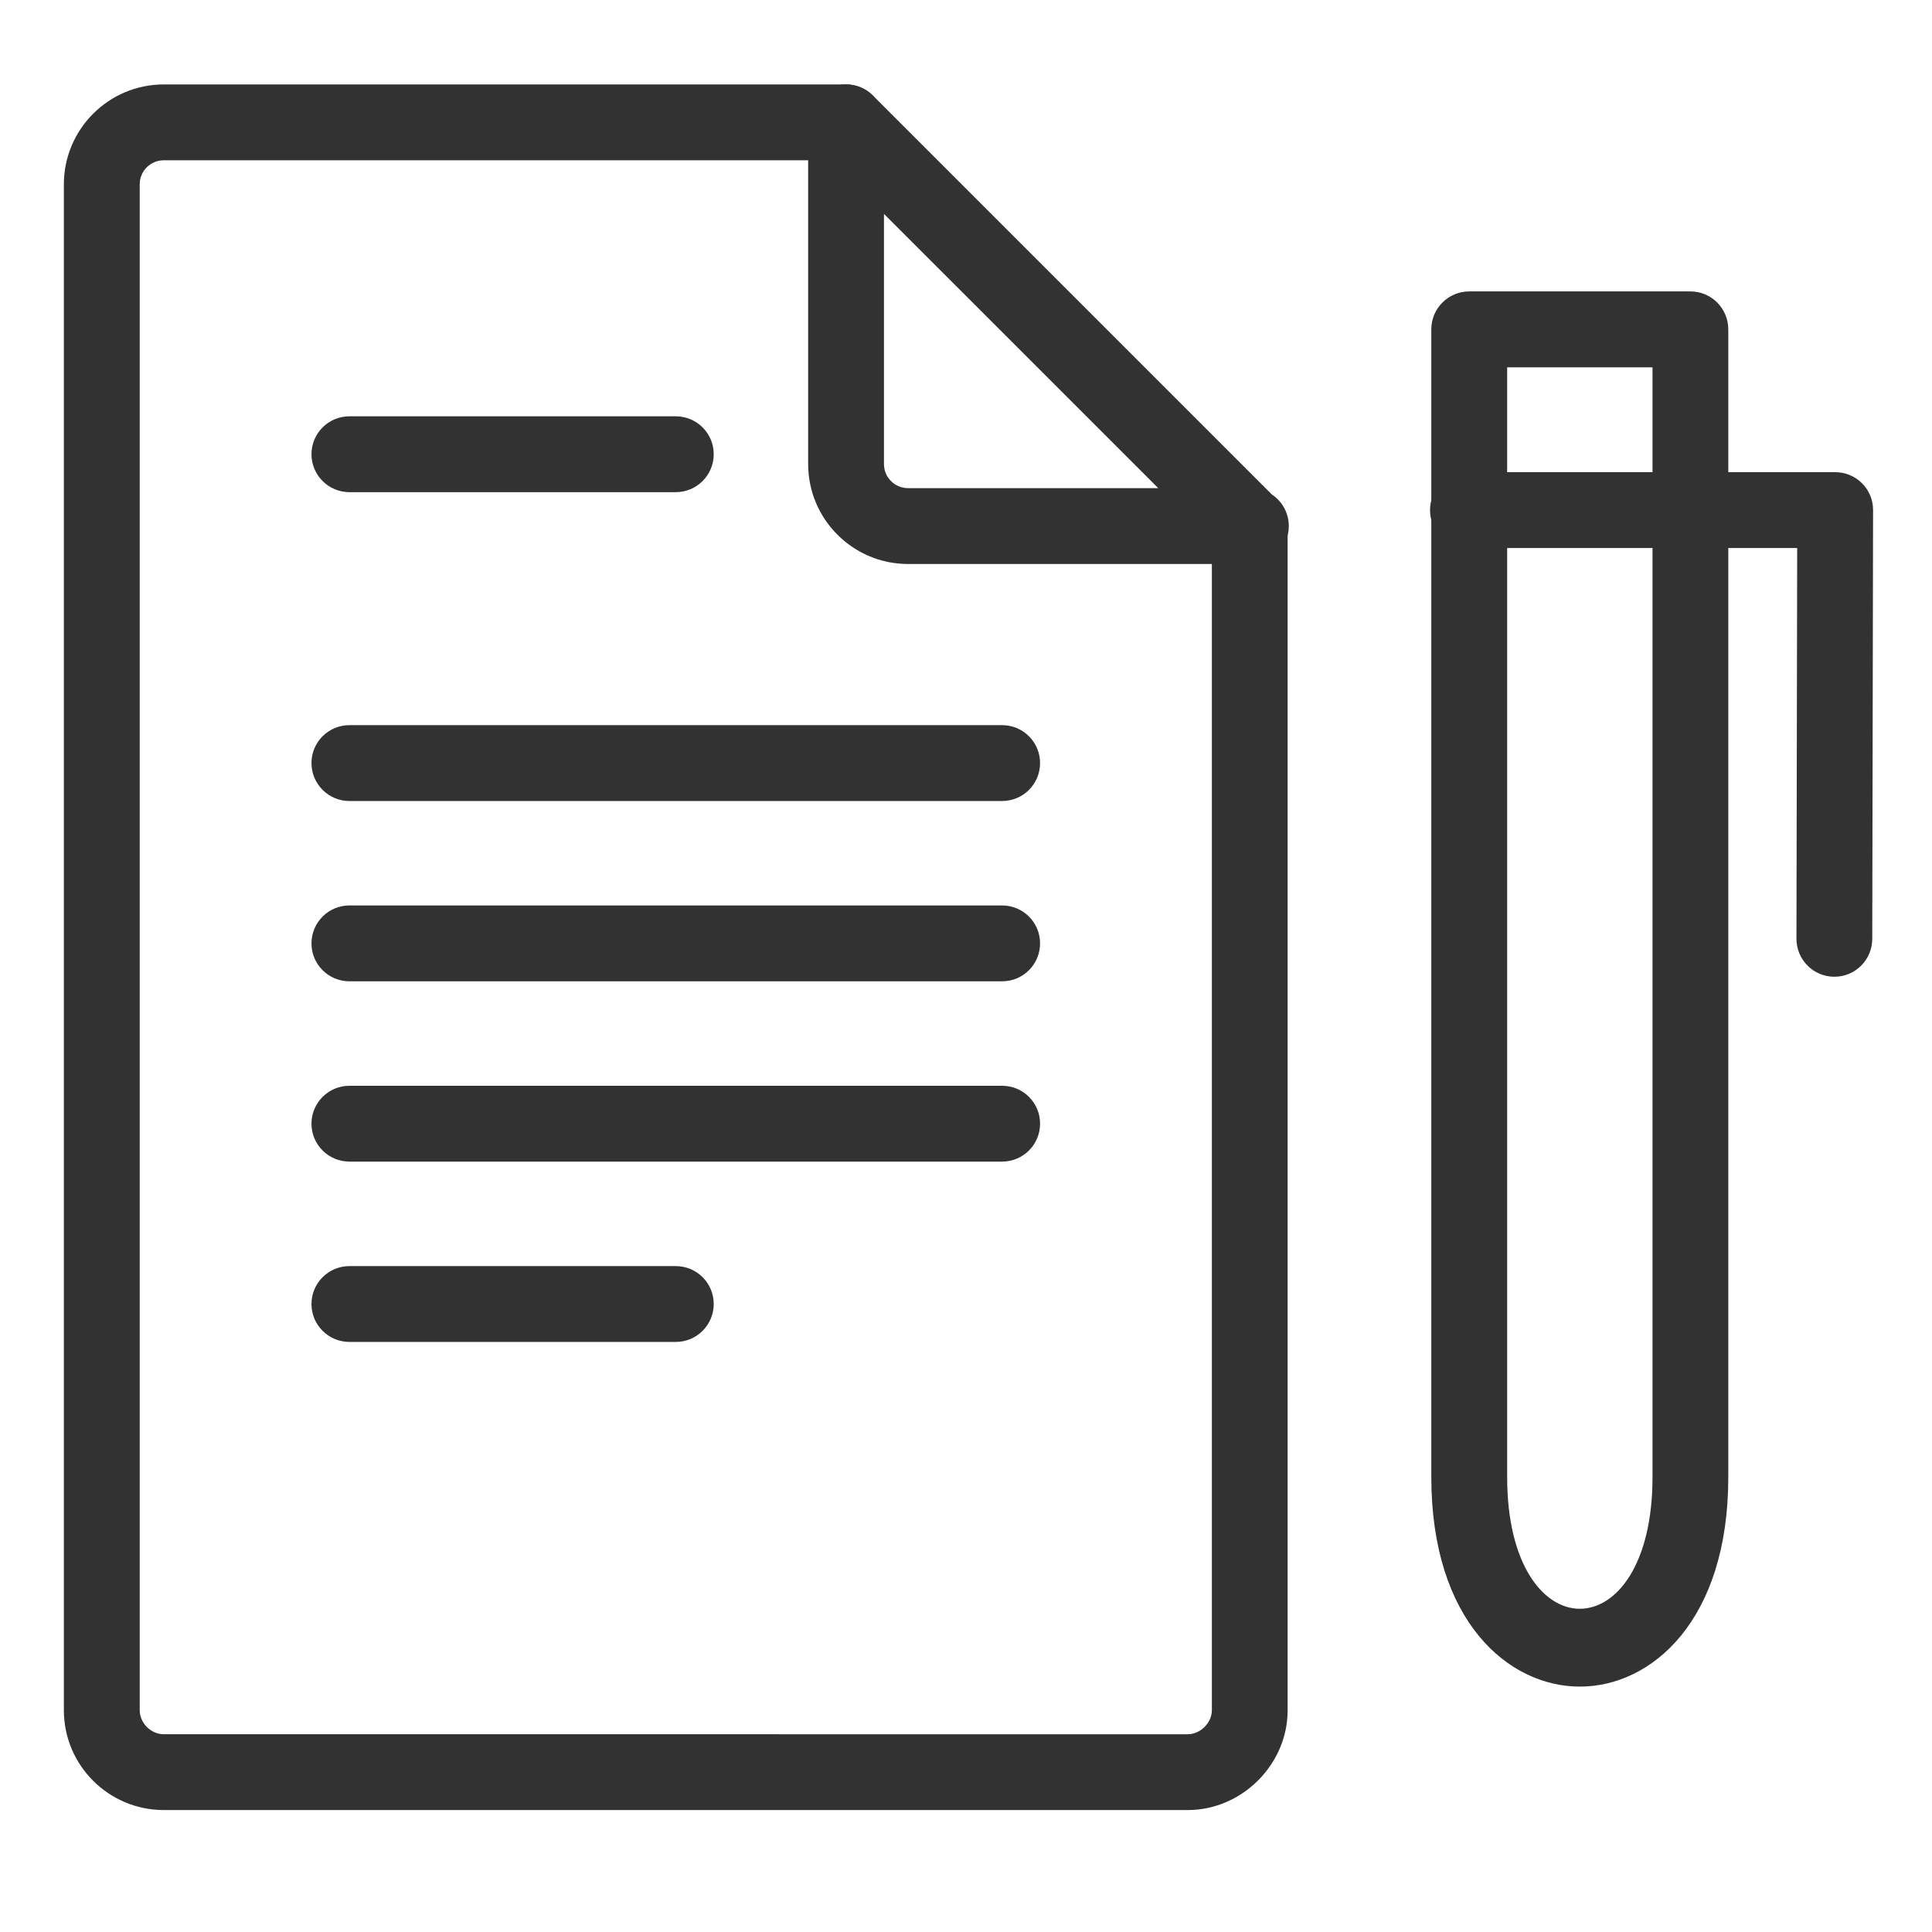
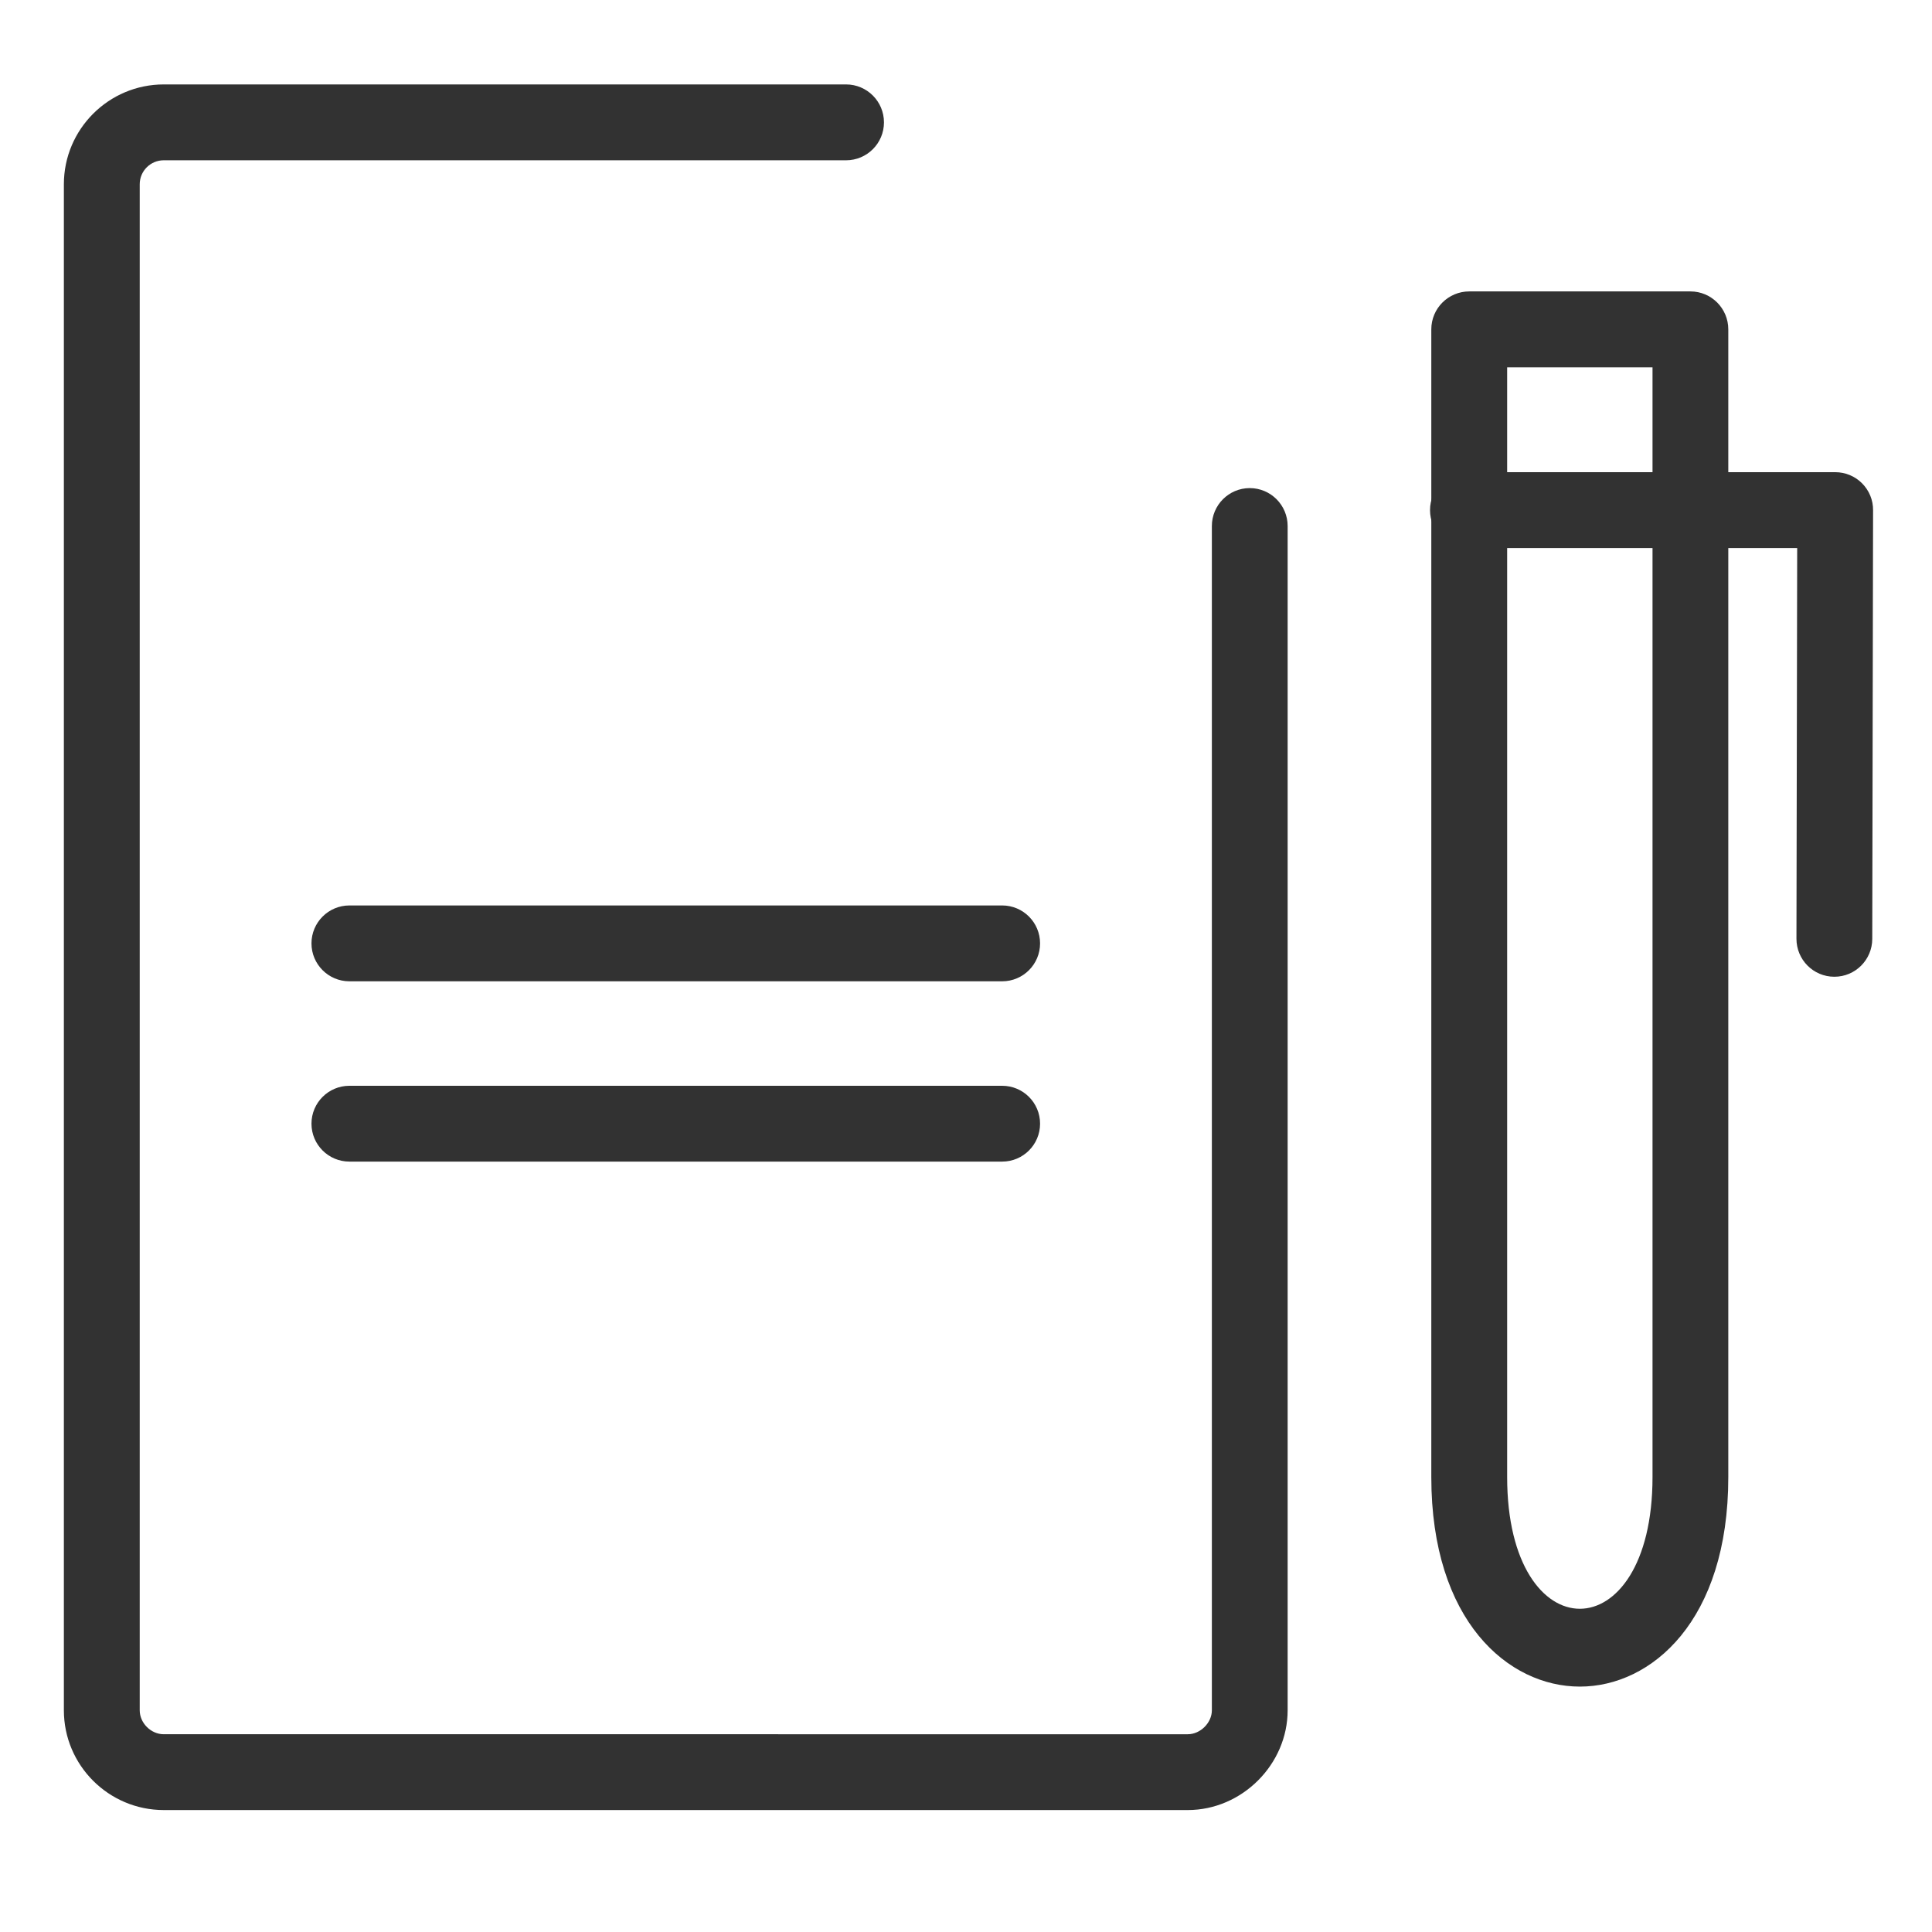
<svg xmlns="http://www.w3.org/2000/svg" version="1.1" id="Layer_1" x="0px" y="0px" width="50px" height="50px" viewBox="0 0 50 50" enable-background="new 0 0 50 50" xml:space="preserve">
  <g>
    <path fill="#323232" d="M30.74,46.844H4.238c-1.425,0-2.585-1.158-2.585-2.582V4.769c0-1.425,1.16-2.584,2.585-2.584h17.658   c0.542,0,0.981,0.44,0.981,0.982c0,0.542-0.439,0.981-0.981,0.981H4.238c-0.343,0-0.622,0.278-0.622,0.621v39.493   c0,0.33,0.29,0.62,0.622,0.62H30.74c0.326,0,0.623-0.296,0.623-0.62V13.614c0-0.542,0.439-0.982,0.98-0.982   c0.542,0,0.981,0.44,0.981,0.982v30.647C33.325,45.662,32.142,46.844,30.74,46.844z" />
-     <path fill="#323232" d="M32.371,14.596c-0.007,0-0.018,0-0.027,0h-8.845c-1.424,0-2.584-1.16-2.584-2.585V3.167   c0-0.397,0.238-0.755,0.606-0.907c0.366-0.154,0.789-0.068,1.069,0.212l10.325,10.325c0.265,0.175,0.439,0.476,0.439,0.817   C33.354,14.156,32.914,14.596,32.371,14.596z M22.877,5.536v6.475c0,0.343,0.279,0.622,0.622,0.622h6.476L22.877,5.536z" />
    <path fill="#323232" d="M40.887,43.649c-1.853,0-3.845-1.699-3.845-5.424V8.524c0-0.542,0.439-0.982,0.982-0.982h5.725   c0.54,0,0.979,0.44,0.979,0.982v29.701C44.729,41.95,42.737,43.649,40.887,43.649z M39.005,9.506v28.72   c0,4.545,3.762,4.545,3.762,0V9.506H39.005z" />
    <path fill="#323232" d="M47.474,25.278h-0.003c-0.543-0.001-0.979-0.441-0.979-0.984l0.019-10.111h-8.52   c-0.543,0-0.982-0.44-0.982-0.981c0-0.542,0.439-0.982,0.982-0.982h9.505c0.261,0,0.511,0.104,0.694,0.288   c0.184,0.185,0.288,0.435,0.285,0.696l-0.021,11.094C48.453,24.84,48.014,25.278,47.474,25.278z" />
-     <path fill="#323232" d="M17.49,12.737H9.043c-0.542,0-0.982-0.44-0.982-0.982c0-0.542,0.44-0.981,0.982-0.981h8.447   c0.542,0,0.981,0.44,0.981,0.981C18.471,12.297,18.031,12.737,17.49,12.737z" />
-     <path fill="#323232" d="M25.936,20.73H9.043c-0.542,0-0.982-0.44-0.982-0.982c0-0.542,0.44-0.981,0.982-0.981h16.893   c0.542,0,0.981,0.44,0.981,0.981C26.917,20.291,26.478,20.73,25.936,20.73z" />
    <path fill="#323232" d="M25.936,25.396H9.043c-0.542,0-0.982-0.44-0.982-0.981c0-0.542,0.44-0.982,0.982-0.982h16.893   c0.542,0,0.981,0.44,0.981,0.982C26.917,24.956,26.478,25.396,25.936,25.396z" />
    <path fill="#323232" d="M25.936,30.062H9.043c-0.542,0-0.982-0.439-0.982-0.981s0.44-0.981,0.982-0.981h16.893   c0.542,0,0.981,0.439,0.981,0.981S26.478,30.062,25.936,30.062z" />
-     <path fill="#323232" d="M17.49,34.729H9.043c-0.542,0-0.982-0.439-0.982-0.981s0.44-0.981,0.982-0.981h8.447   c0.542,0,0.981,0.439,0.981,0.981S18.031,34.729,17.49,34.729z" />
  </g>
</svg>